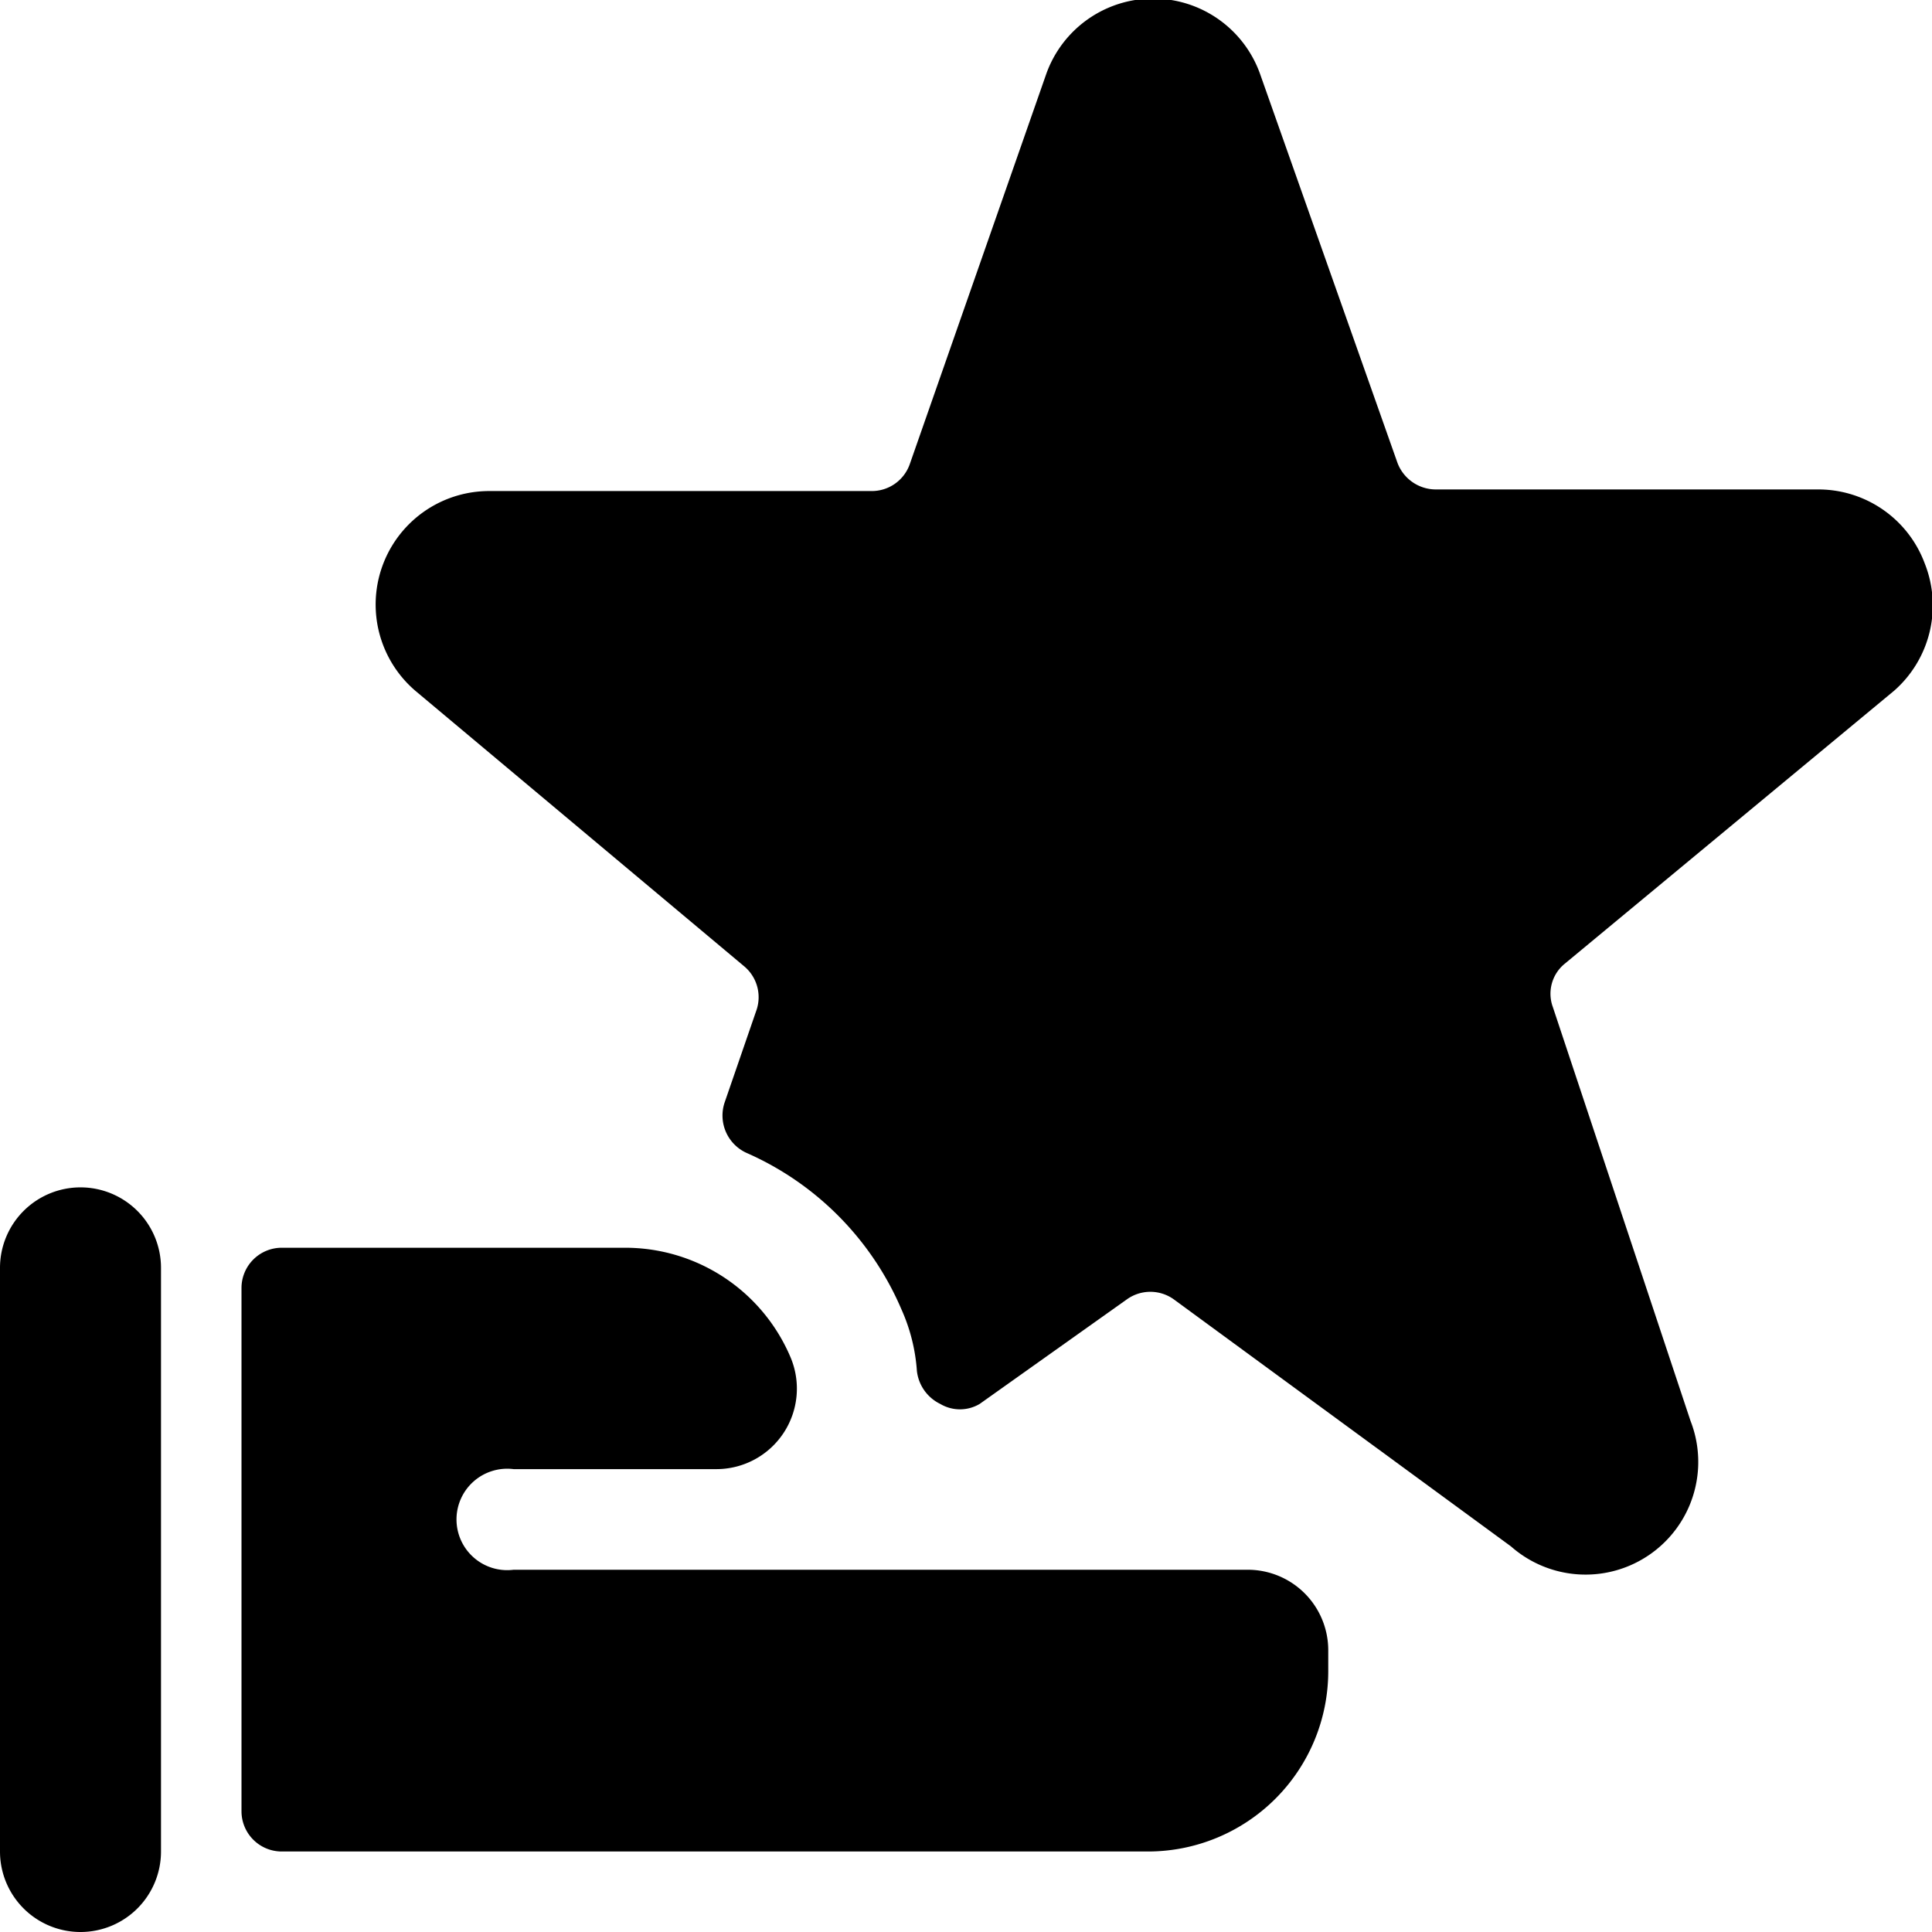
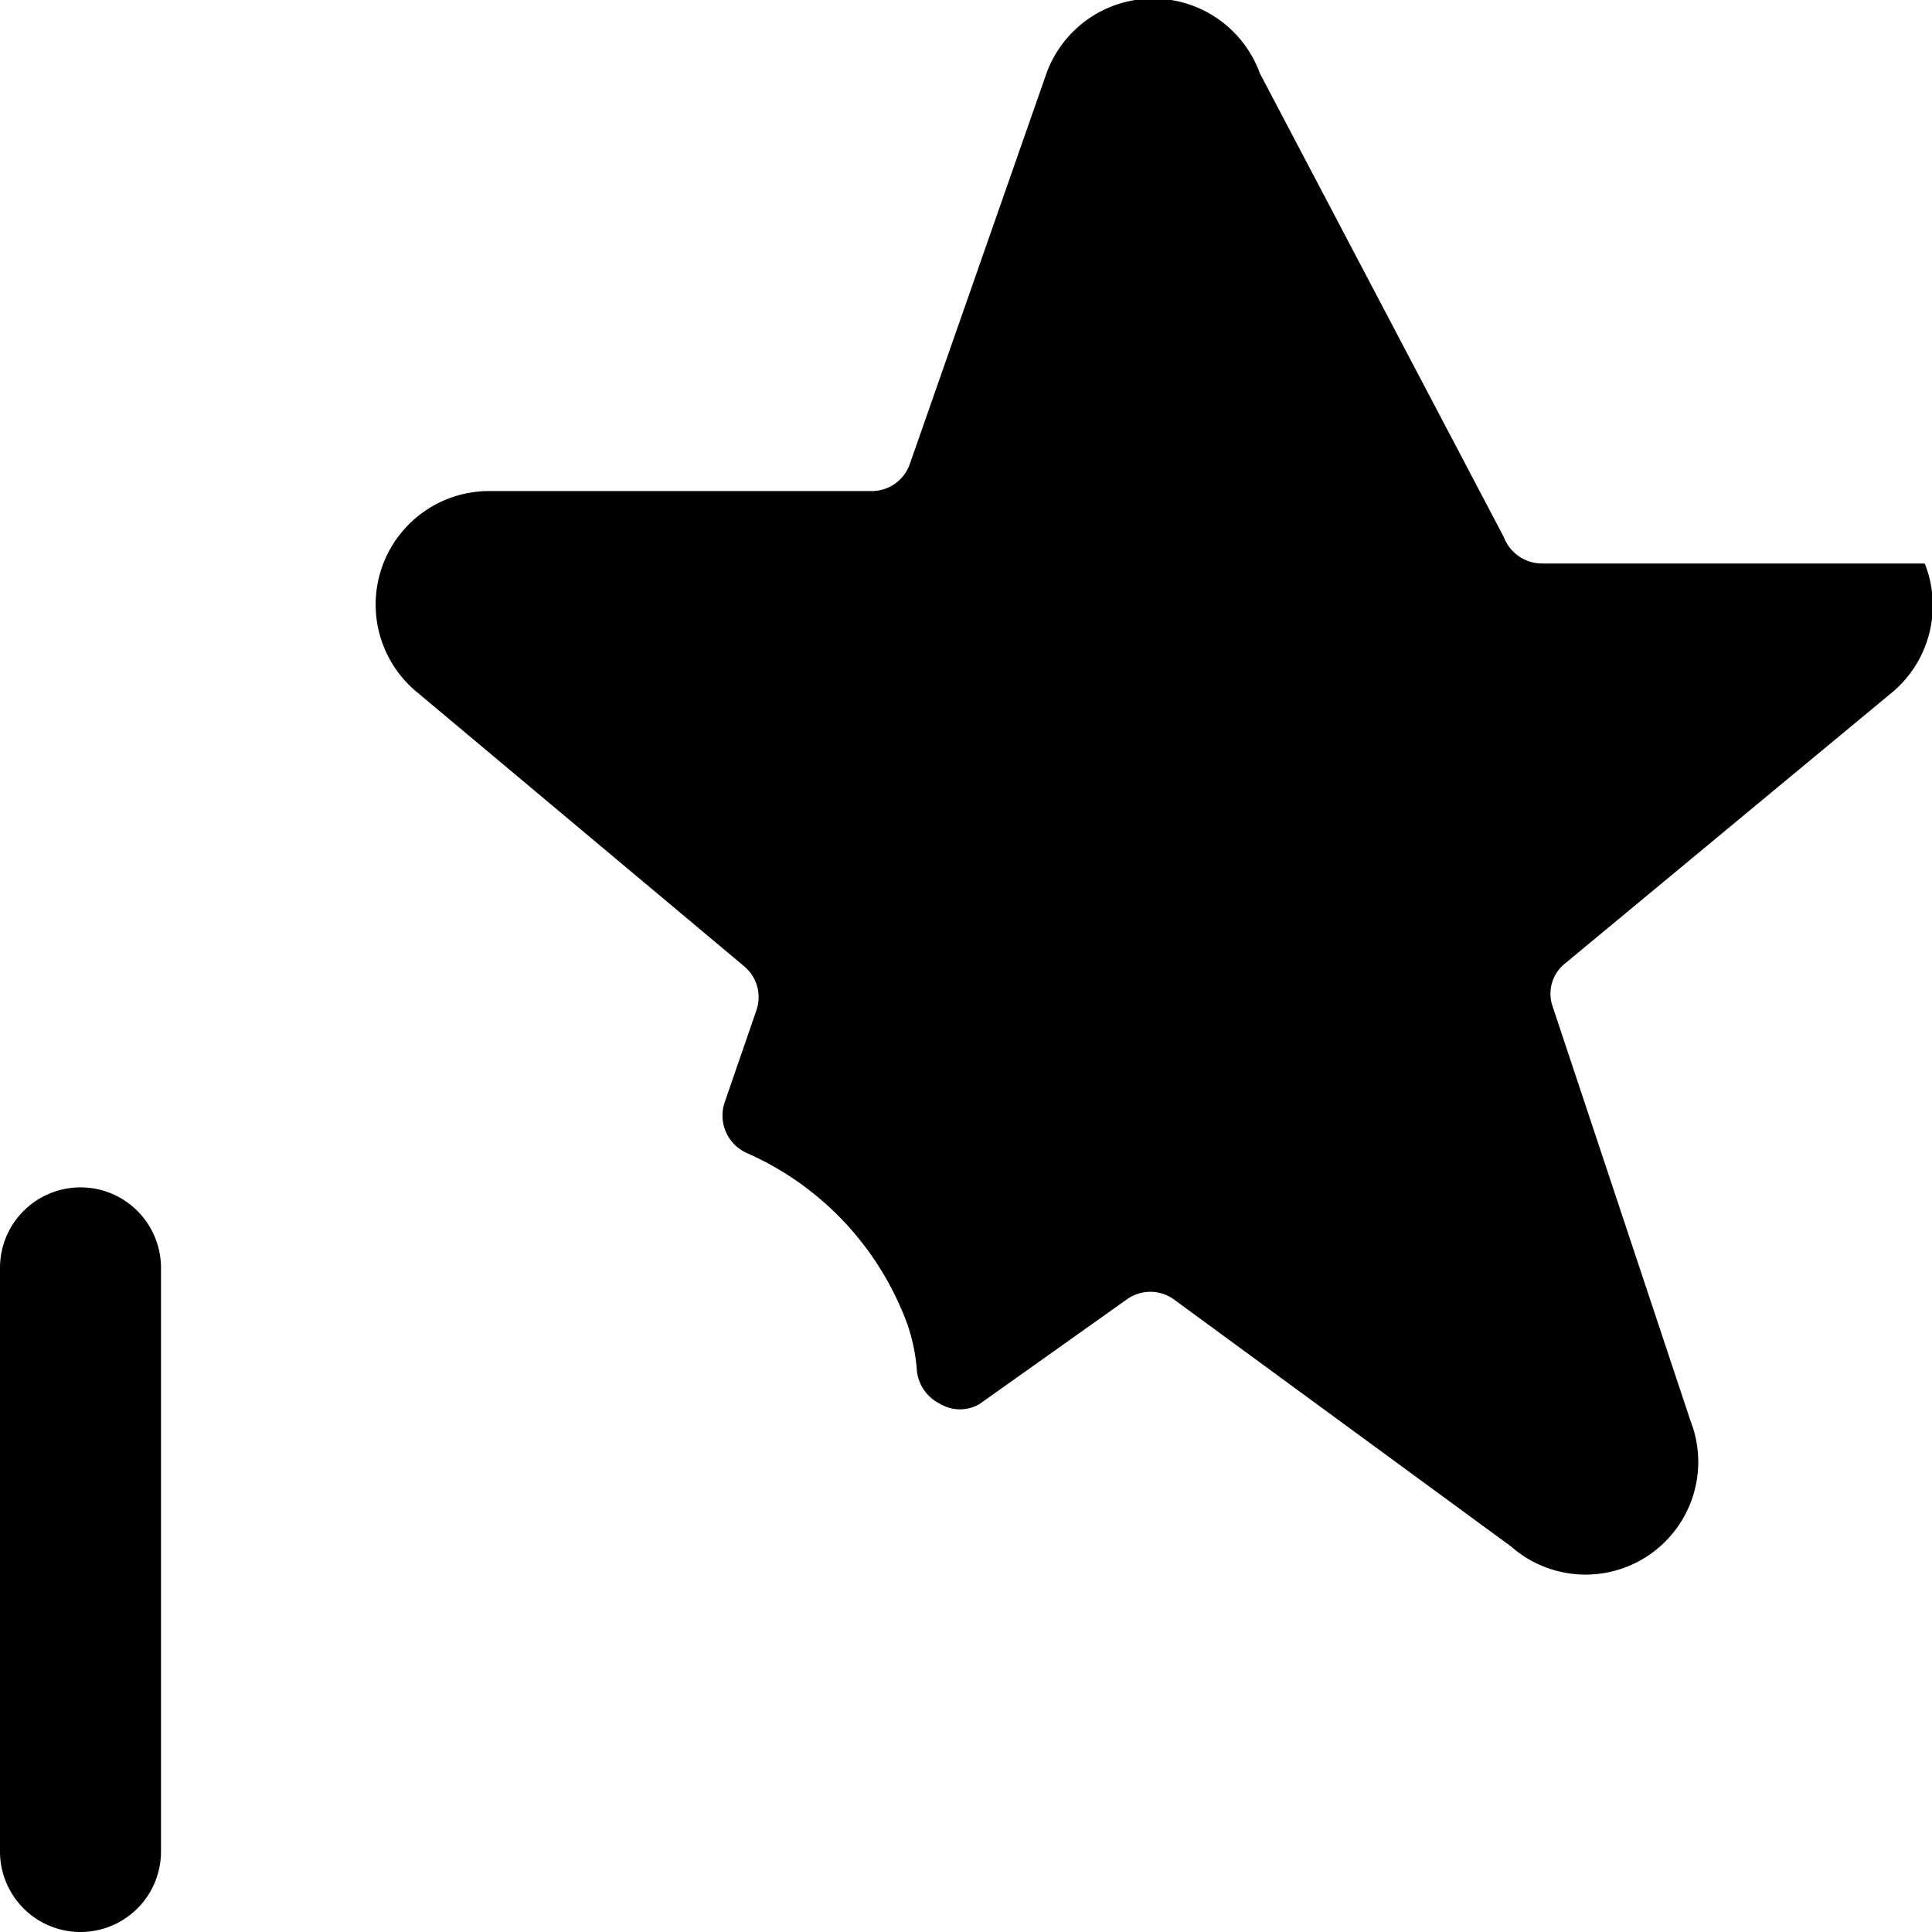
<svg xmlns="http://www.w3.org/2000/svg" viewBox="0 0 24 24">
  <g>
-     <path d="M23.91 7a1.41 1.41 0 0 0 -1.32 -0.92h-4.75a0.51 0.51 0 0 1 -0.48 -0.33L15.65 0.91a1.41 1.41 0 0 0 -2.65 0l-1.7 4.86a0.5 0.5 0 0 1 -0.47 0.33H6.07a1.41 1.41 0 0 0 -0.9 2.49L9.24 12a0.5 0.5 0 0 1 0.16 0.54L9 13.7a0.51 0.51 0 0 0 0.27 0.62 3.72 3.72 0 0 1 1.93 1.95 2.24 2.24 0 0 1 0.19 0.76 0.52 0.52 0 0 0 0.29 0.41 0.48 0.48 0 0 0 0.49 0l1.83 -1.3a0.5 0.5 0 0 1 0.58 0l4.19 3.07A1.4 1.4 0 0 0 21 17.65l-1.71 -5.14a0.48 0.48 0 0 1 0.15 -0.54l4.09 -3.39A1.41 1.41 0 0 0 23.91 7Z" fill="#000000" stroke-width="1" />
-     <path d="M6.38 19.5a0.63 0.63 0 1 1 0 -1.25H8.9a1 1 0 0 0 0.92 -1.39 2.23 2.23 0 0 0 -2.06 -1.36H3.5a0.5 0.5 0 0 0 -0.5 0.5v6.5a0.5 0.5 0 0 0 0.5 0.5h10.76a2.24 2.24 0 0 0 2.24 -2.24v-0.26a1 1 0 0 0 -1 -1Z" fill="#000000" stroke-width="1" />
+     <path d="M23.91 7h-4.75a0.51 0.51 0 0 1 -0.48 -0.33L15.65 0.91a1.41 1.41 0 0 0 -2.65 0l-1.7 4.86a0.5 0.5 0 0 1 -0.47 0.33H6.07a1.41 1.41 0 0 0 -0.9 2.49L9.24 12a0.5 0.5 0 0 1 0.16 0.54L9 13.7a0.51 0.51 0 0 0 0.27 0.62 3.72 3.72 0 0 1 1.93 1.95 2.24 2.24 0 0 1 0.19 0.76 0.52 0.52 0 0 0 0.29 0.41 0.48 0.48 0 0 0 0.49 0l1.83 -1.3a0.5 0.5 0 0 1 0.58 0l4.19 3.07A1.4 1.4 0 0 0 21 17.65l-1.71 -5.14a0.48 0.48 0 0 1 0.15 -0.54l4.09 -3.39A1.41 1.41 0 0 0 23.91 7Z" fill="#000000" stroke-width="1" />
    <path d="M2 15.75a1 1 0 0 0 -1 -1 1 1 0 0 0 -1 1V23a1 1 0 0 0 1 1 1 1 0 0 0 1 -1Z" fill="#000000" stroke-width="1" />
  </g>
</svg>